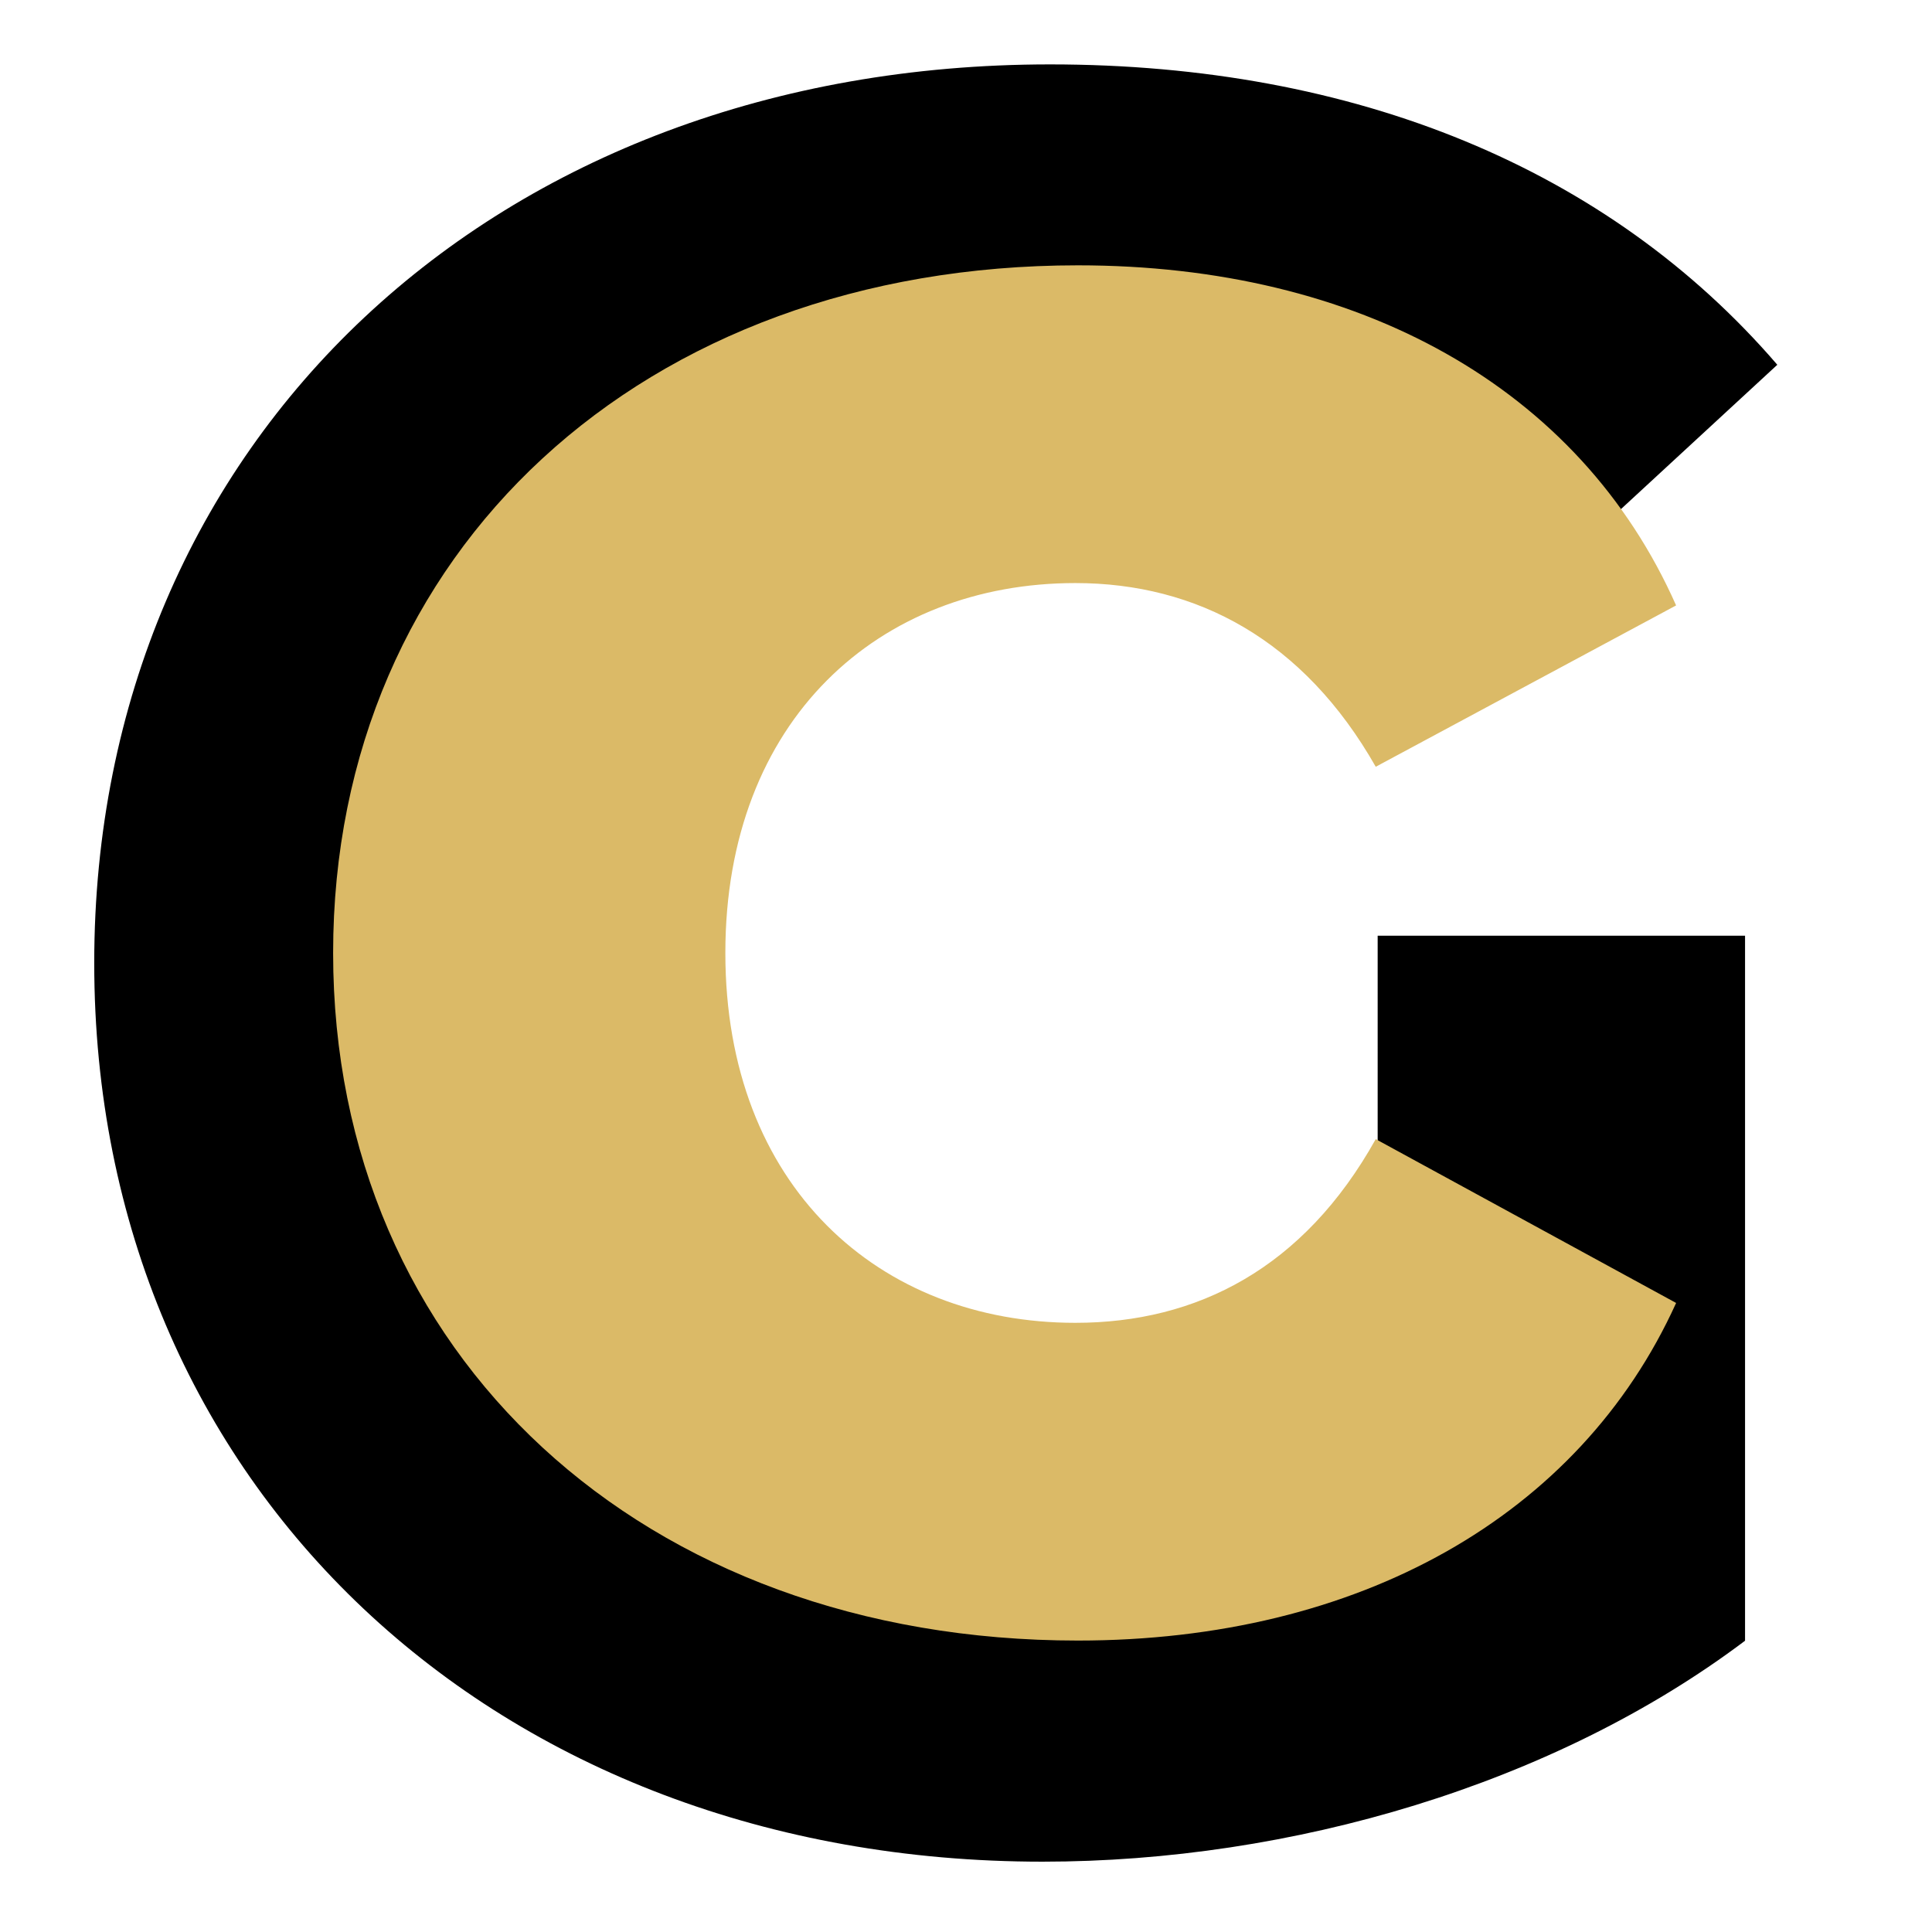
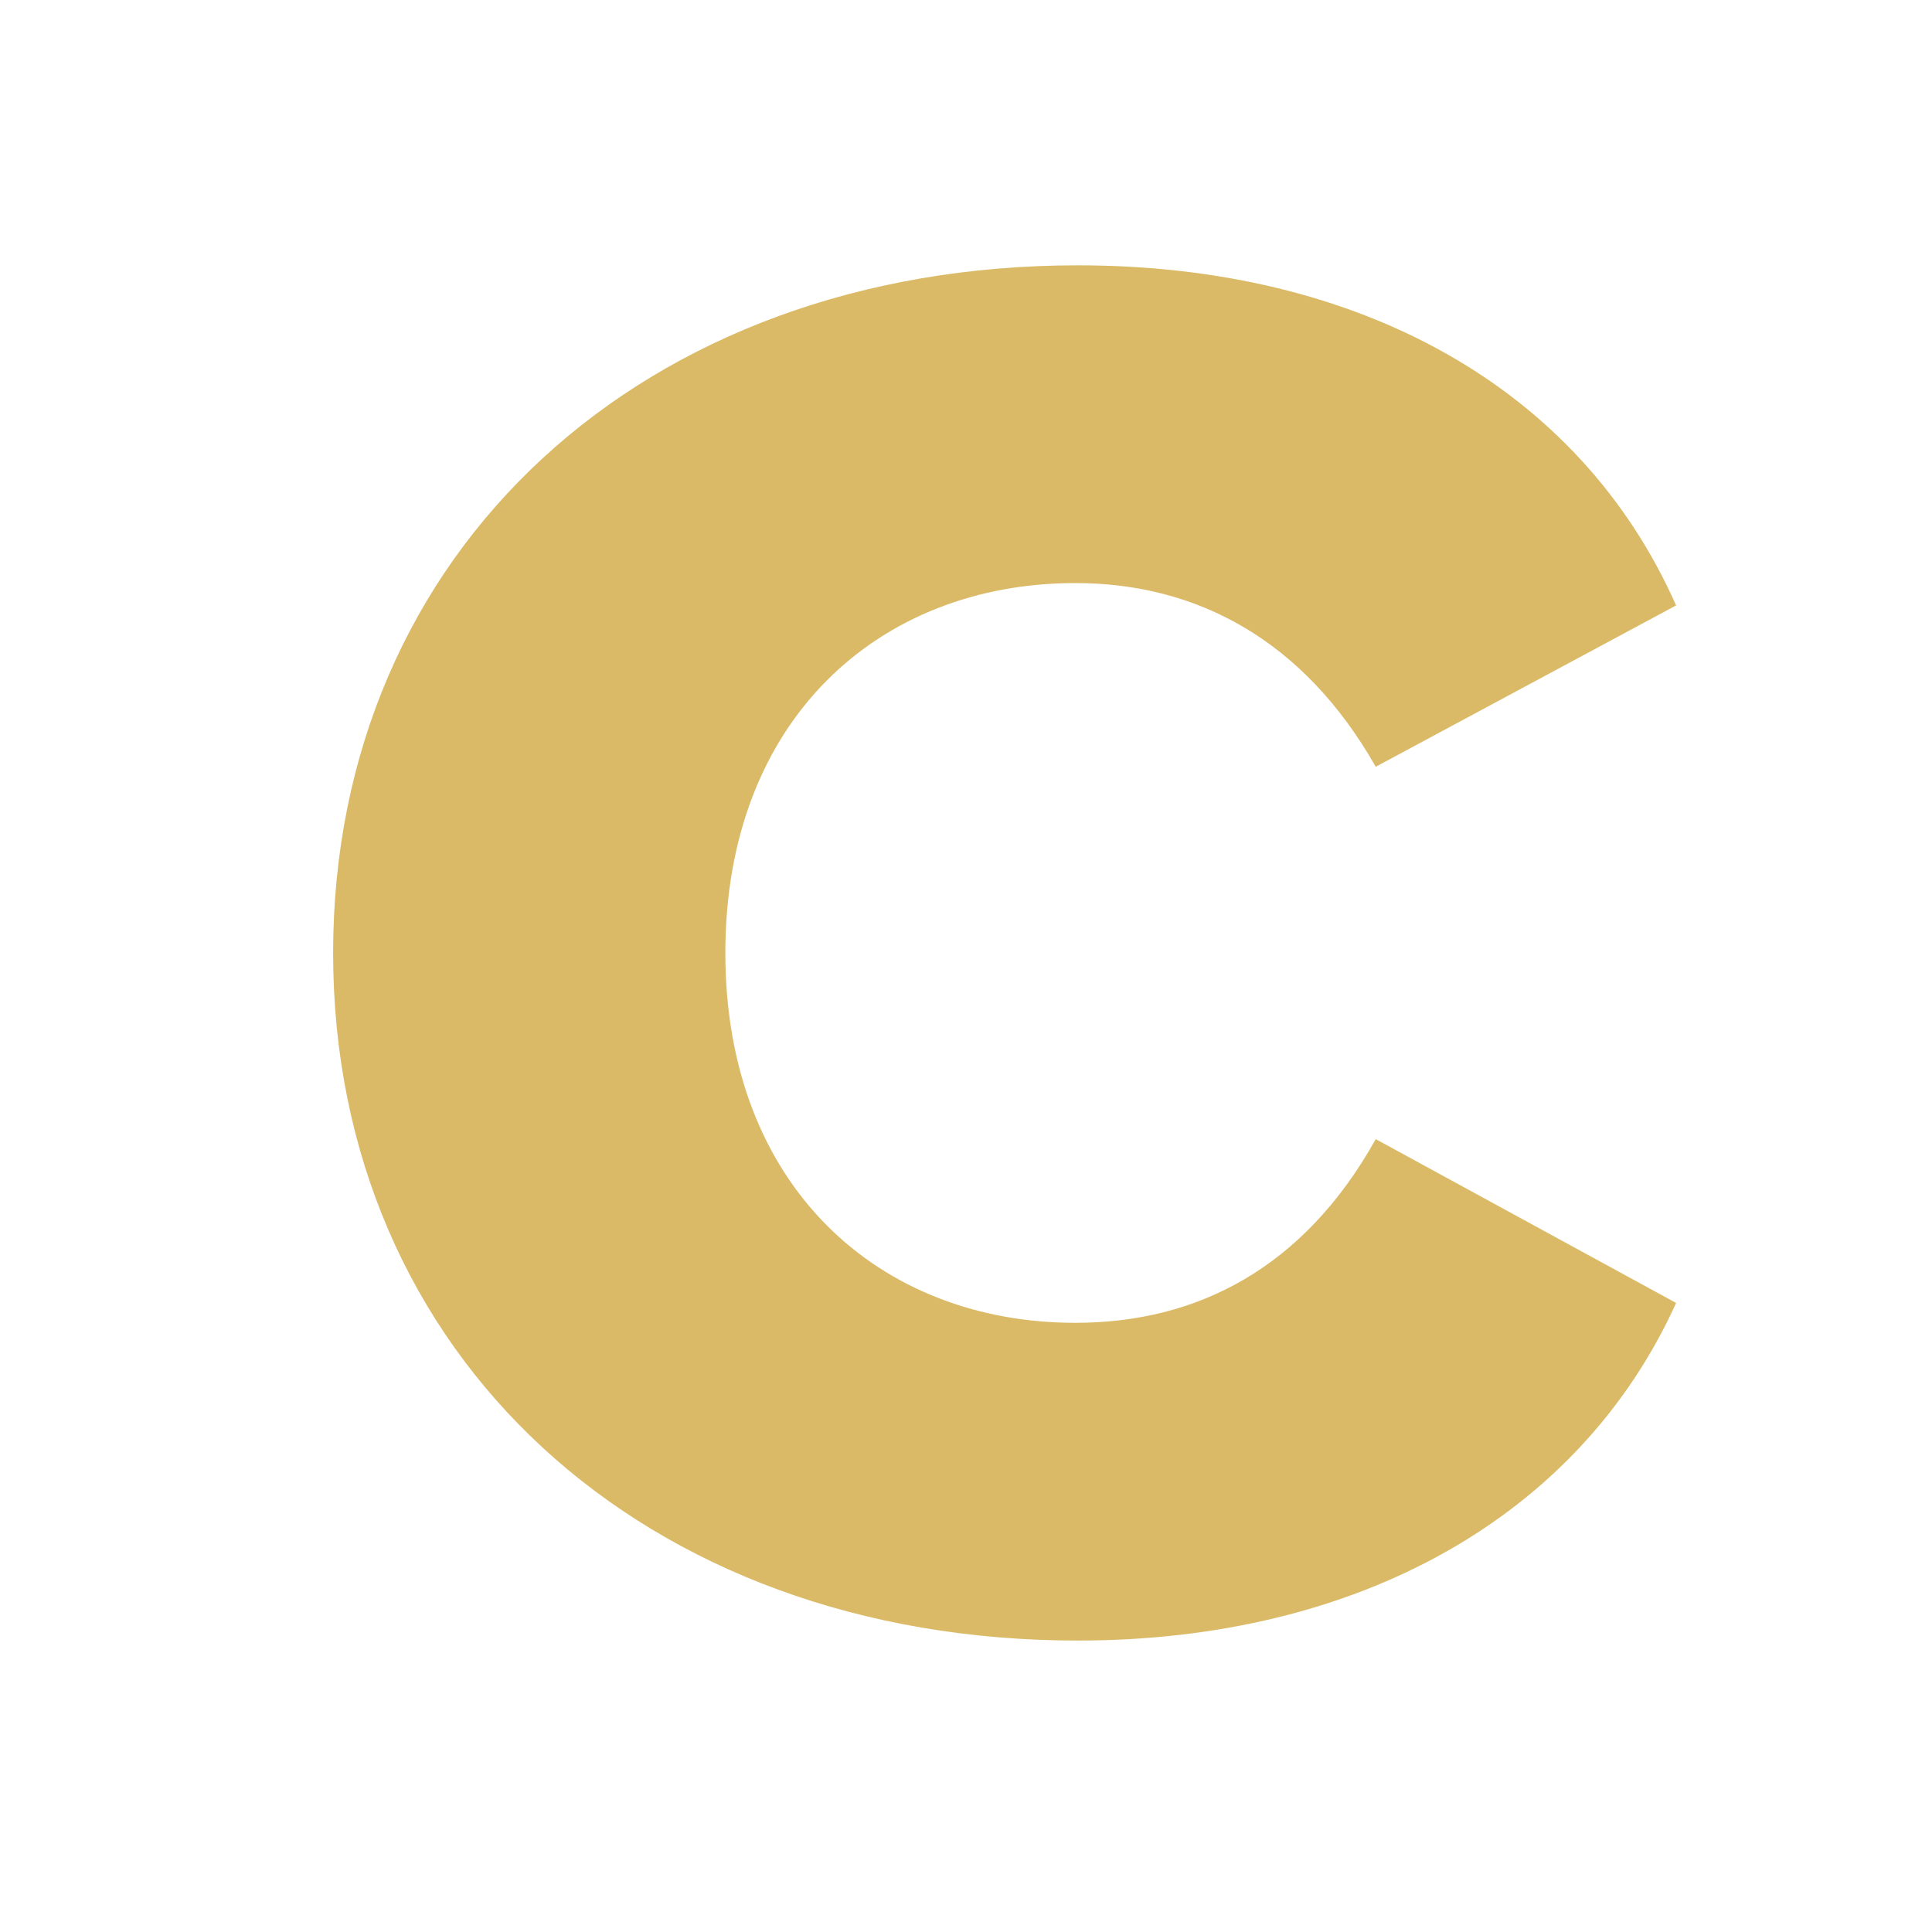
<svg xmlns="http://www.w3.org/2000/svg" version="1.1" baseProfile="tiny-ps" id="Layer_1" viewBox="0 0 1200 1200" overflow="visible" xml:space="preserve">
  <title>Graphics For Coaches</title>
  <g>
-     <path d="M855.68,581.2h228.2v437.89c-118.72,89.43-282.16,137.23-436.35,137.23c-339.21,0-589-232.82-589-558.16   S308.31,40,652.15,40c189.65,0,346.92,64.76,451.77,186.57L943.57,374.59c-78.64-83.26-169.61-121.81-279.08-121.81   c-209.7,0-353.09,140.31-353.09,345.38c0,201.99,143.39,345.38,350.01,345.38c67.84,0,131.06-12.33,194.28-46.26V581.2z" />
-   </g>
+     </g>
  <g>
    <path fill="#DBBA67" d="M206.91,591.9c0-249.78,192.73-427.1,462.56-427.1c174.23,0,311.46,75.55,371.59,211.24L854.5,476.25   c-44.71-78.64-111.02-114.1-186.57-114.1c-121.81,0-217.4,84.8-217.4,229.74s95.6,229.74,217.4,229.74   c75.55,0,141.85-33.92,186.57-114.1l186.57,101.76c-60.13,132.6-197.36,209.69-371.59,209.69   C399.65,1018.99,206.91,841.68,206.91,591.9z" />
  </g>
</svg>